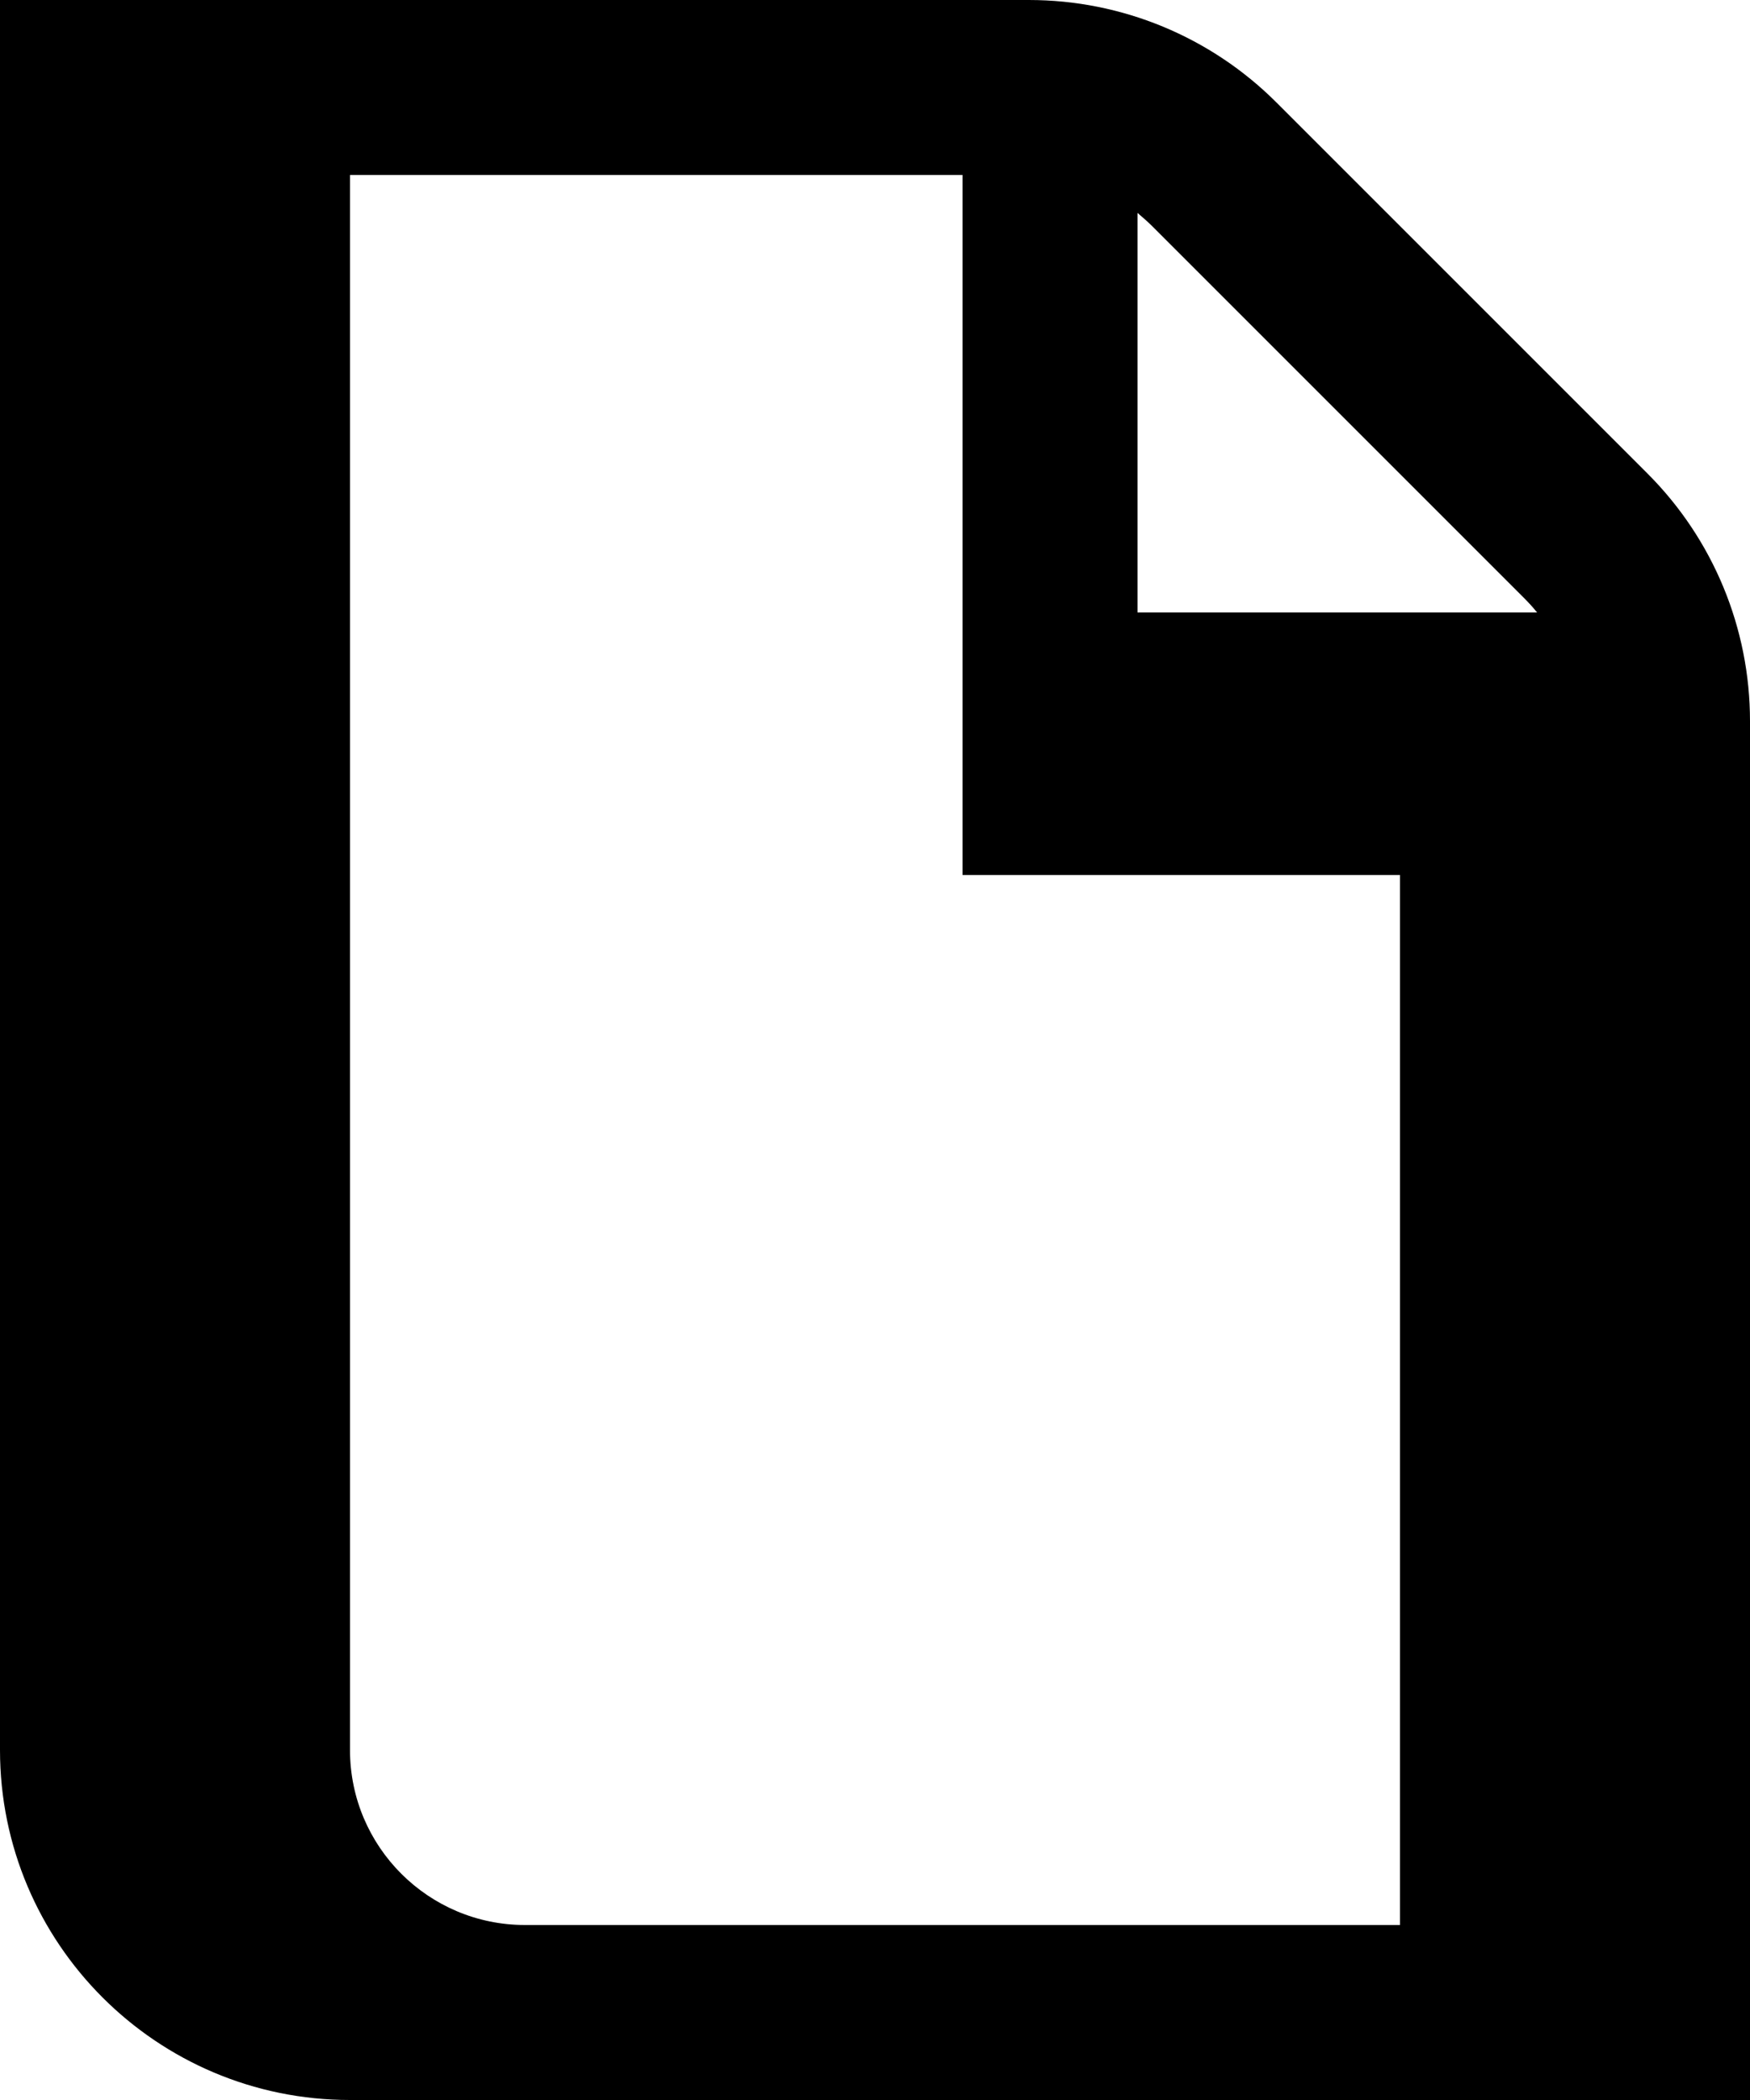
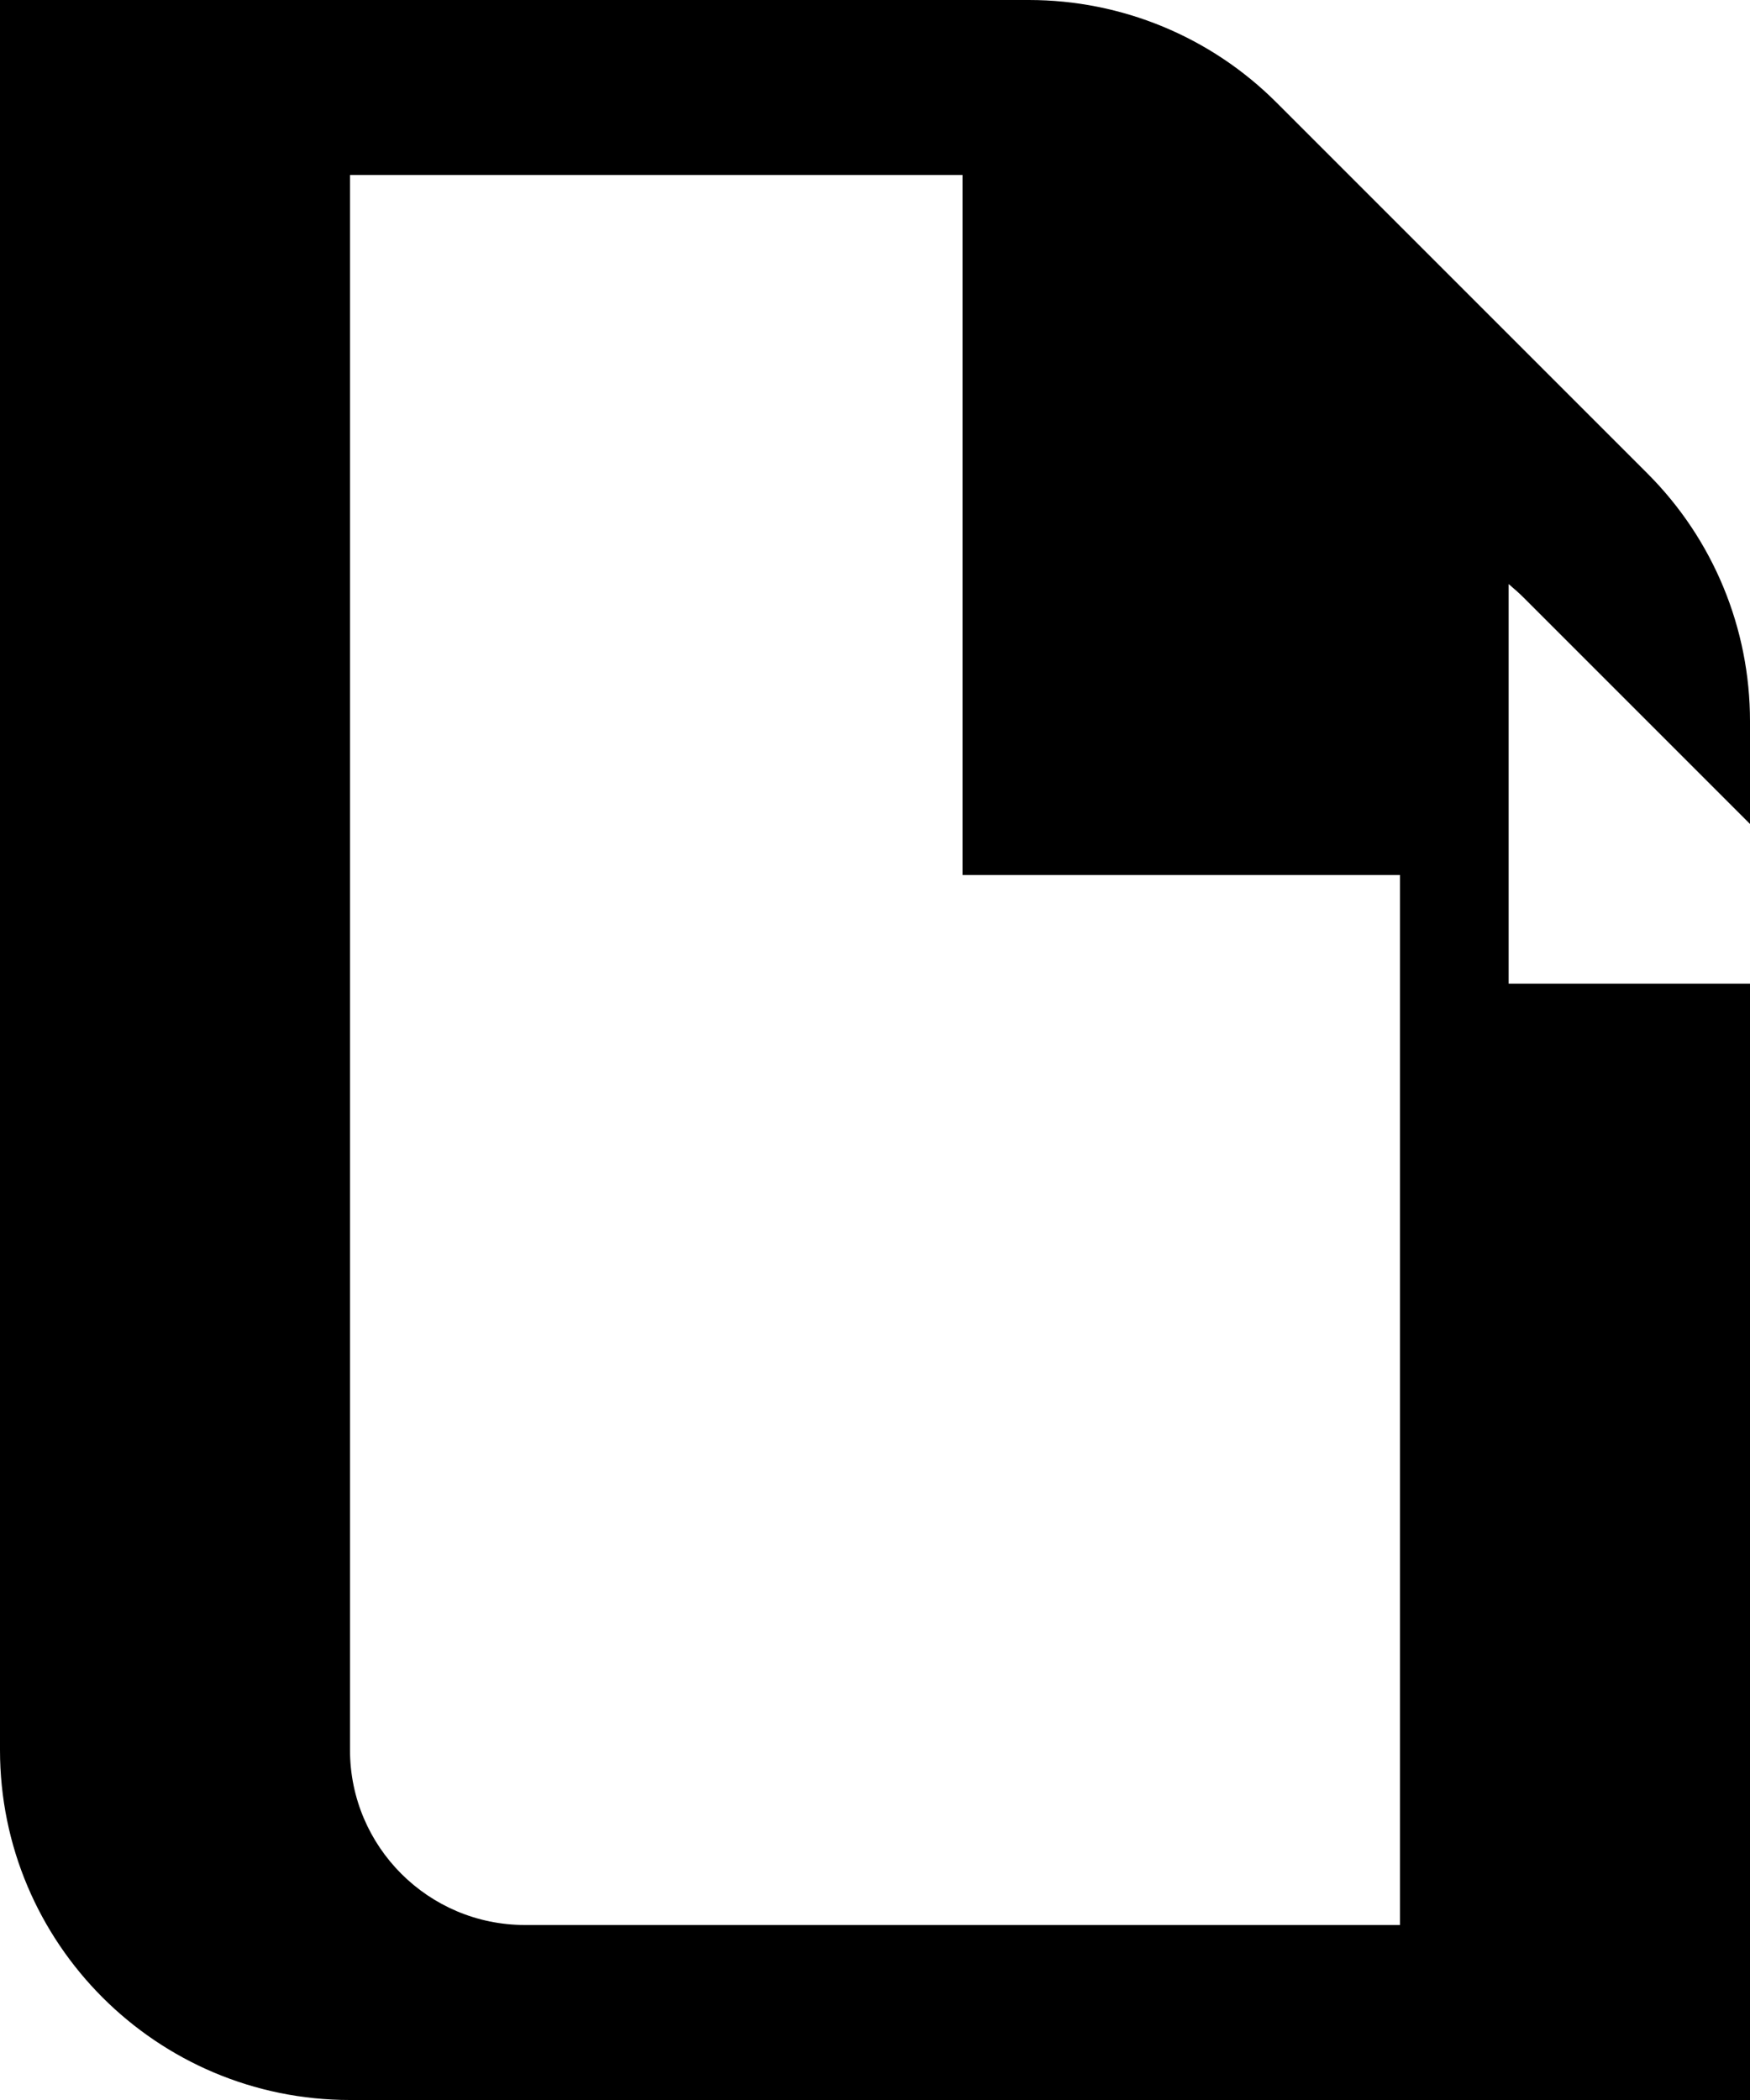
<svg xmlns="http://www.w3.org/2000/svg" viewBox="0 0 480 576">
-   <path fill="currentColor" d="M0 0L282.2 0c25.5 0 49.9 10.1 67.9 28.1L451.9 129.9c18 18 28.1 42.4 28.1 67.9l0 378.2-384 0c-53 0-96-43-96-96L0 0zM384 240l-120 0 0-192-168 0 0 432c0 26.5 21.5 48 48 48l240 0 0-288zm33.9-76.1L316.1 62.1c-1.3-1.3-2.7-2.5-4.1-3.7l0 109.6 109.6 0c-1.1-1.4-2.4-2.8-3.7-4.1z" />
+   <path fill="currentColor" d="M0 0L282.2 0c25.5 0 49.9 10.1 67.9 28.1L451.9 129.9c18 18 28.1 42.4 28.1 67.9l0 378.2-384 0c-53 0-96-43-96-96L0 0zM384 240l-120 0 0-192-168 0 0 432c0 26.5 21.5 48 48 48l240 0 0-288zm33.9-76.1c-1.3-1.3-2.7-2.5-4.1-3.7l0 109.6 109.6 0c-1.1-1.4-2.4-2.8-3.7-4.1z" />
</svg>